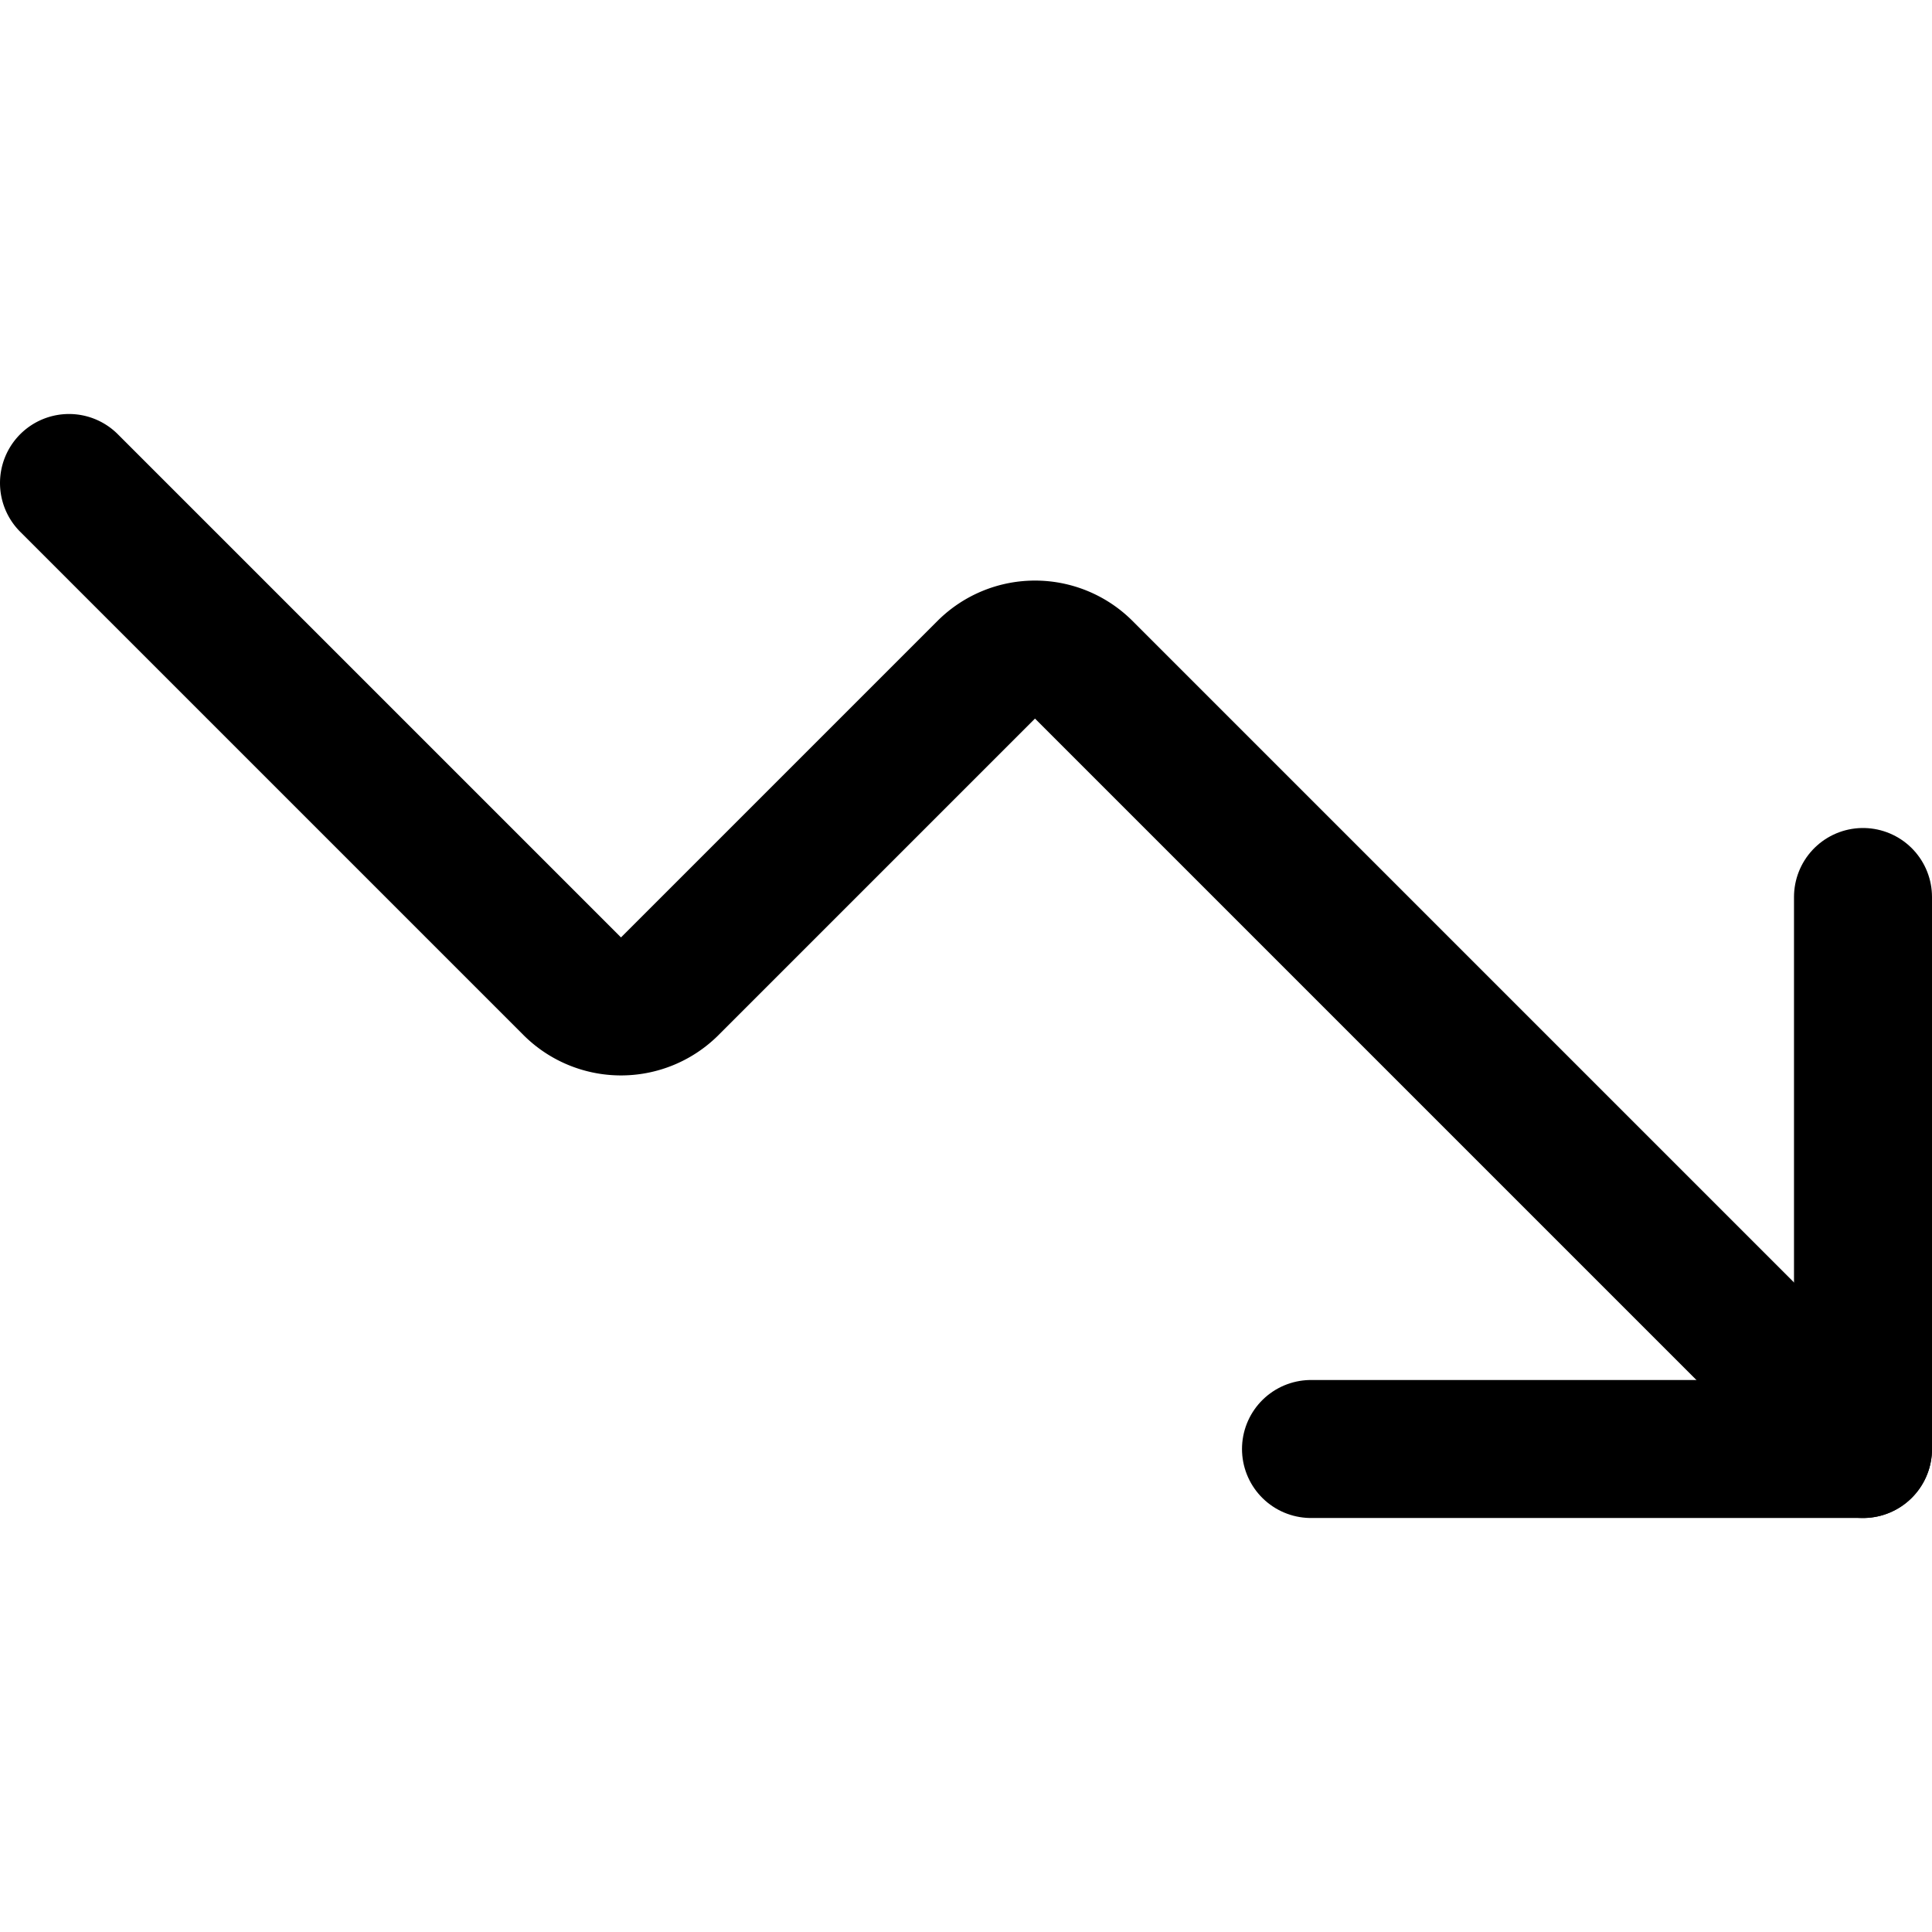
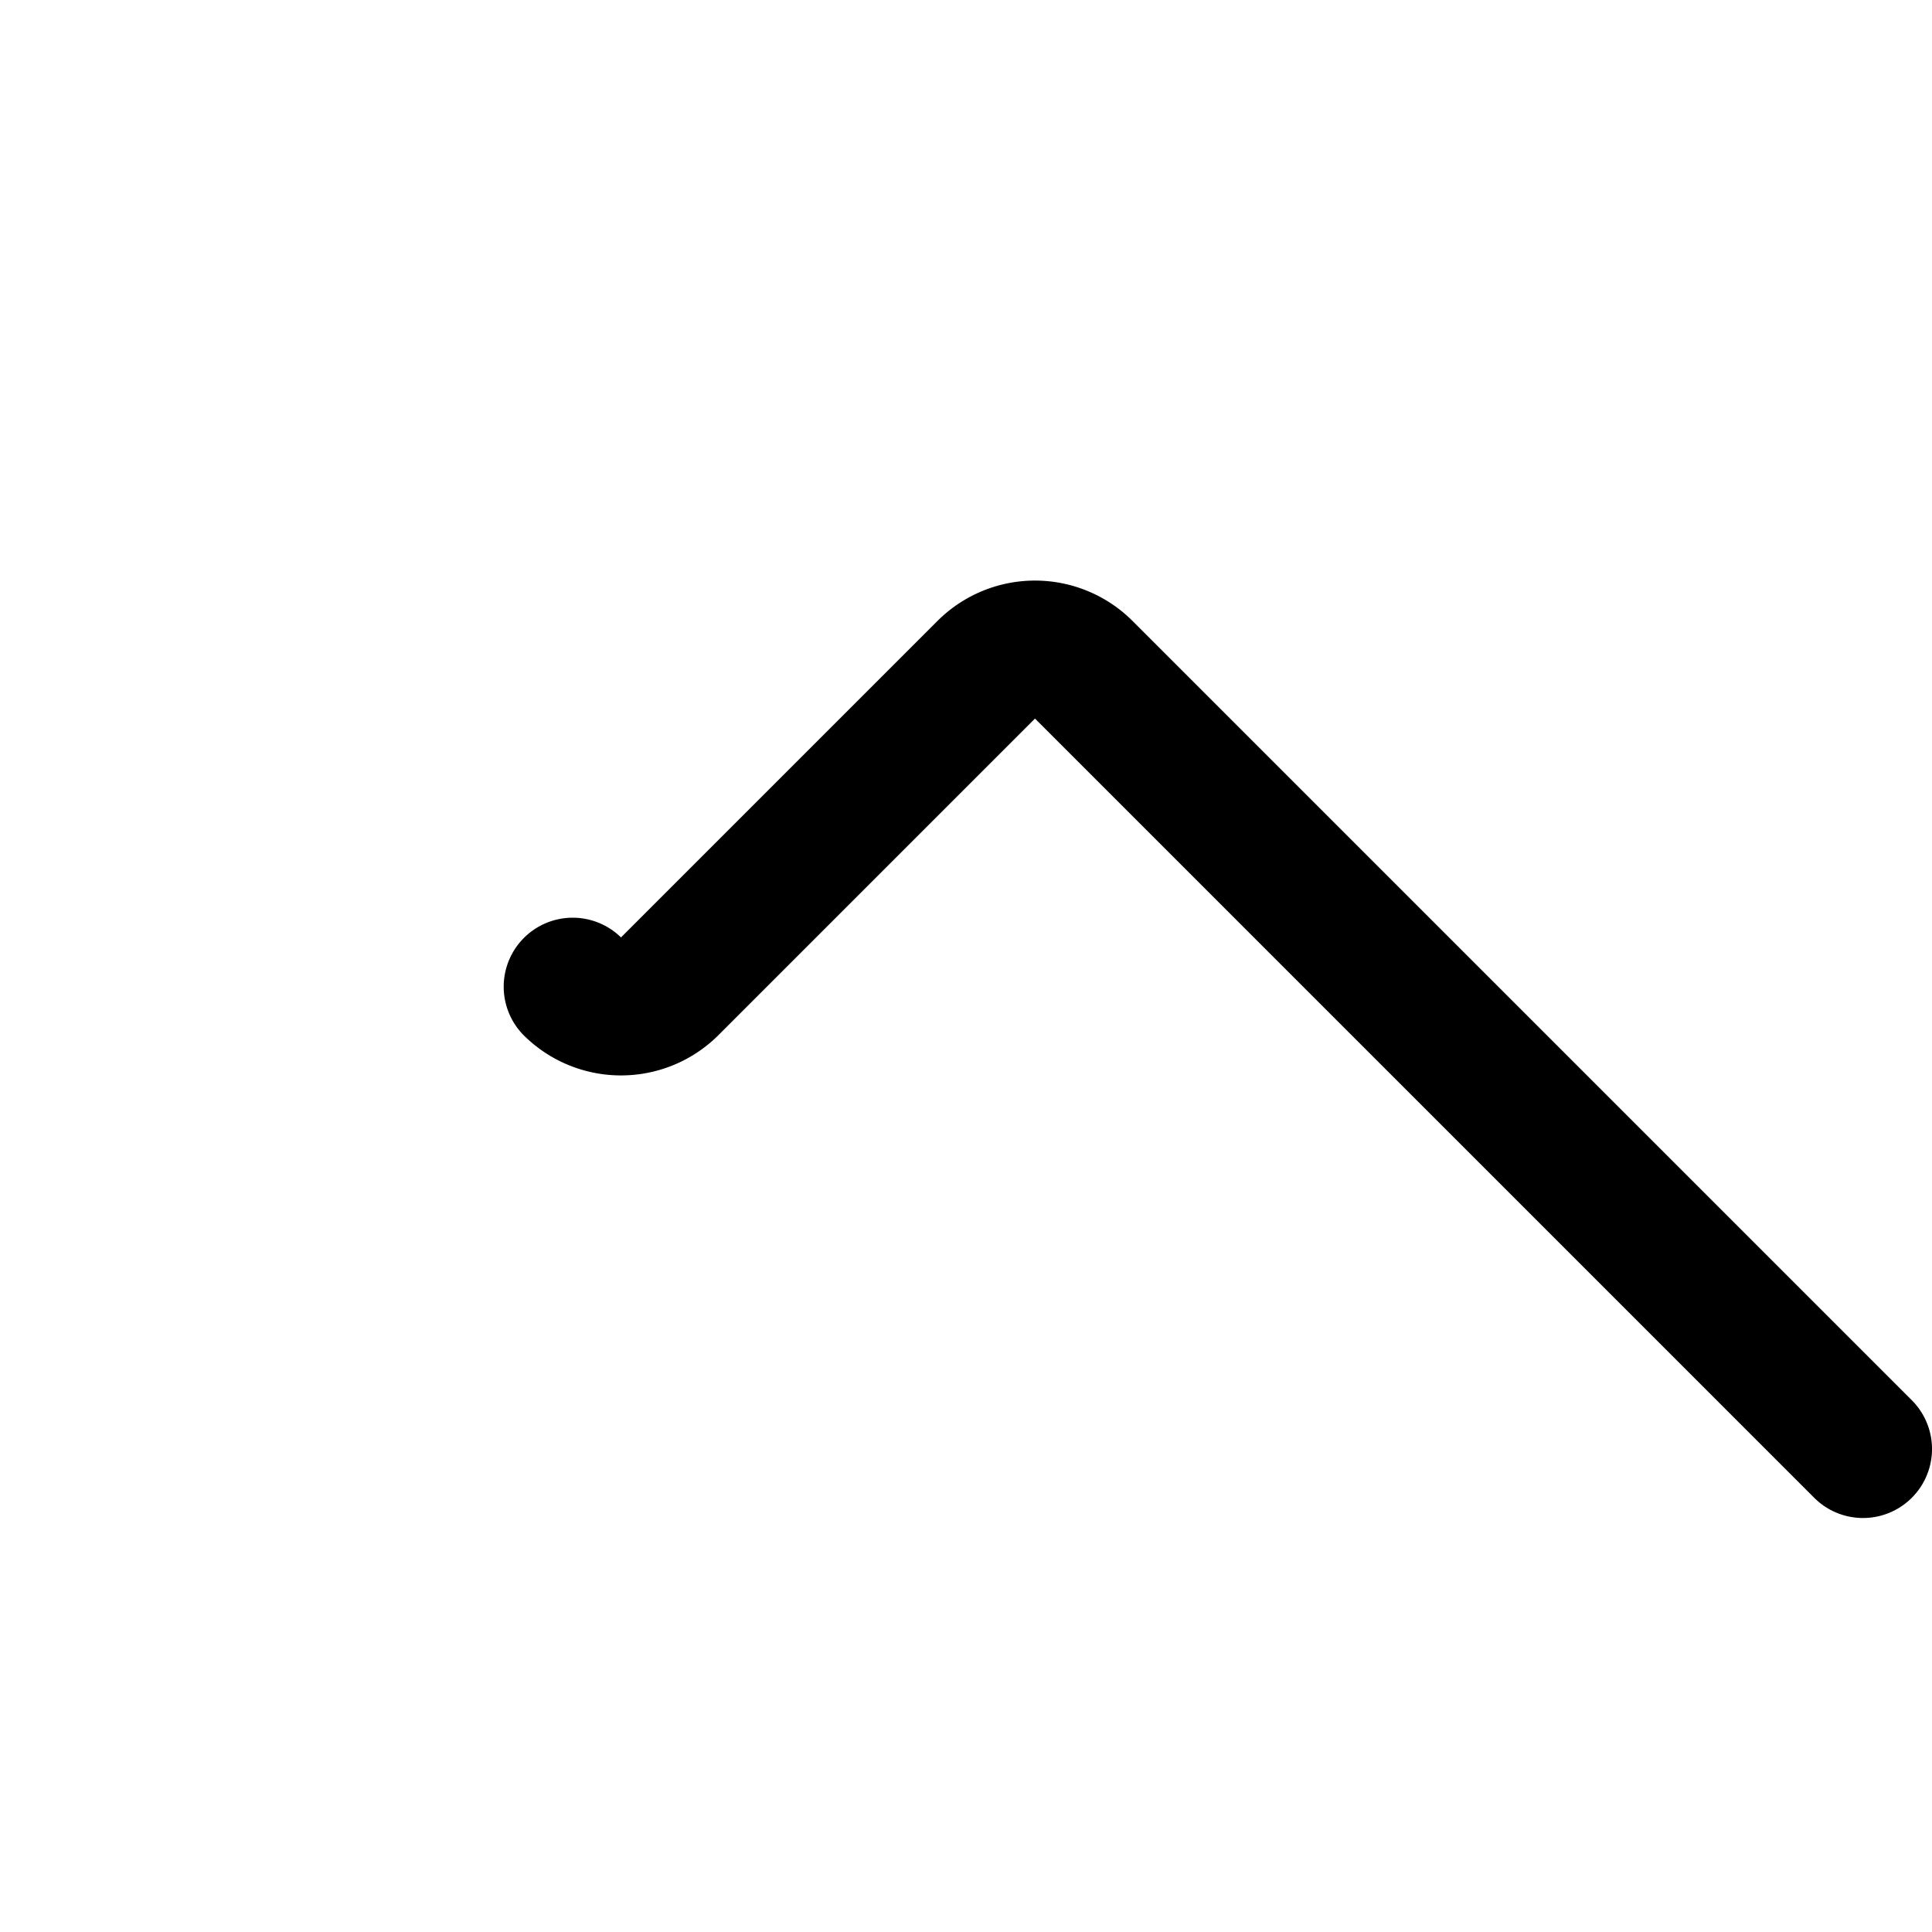
<svg xmlns="http://www.w3.org/2000/svg" viewBox="0 0 14 14">
  <g transform="matrix(1,0,0,1,0,0)">
    <g>
-       <polyline points="9.5 10.5 13.5 10.5 13.5 6.5" style="fill: none;stroke: #000000;stroke-linecap: round;stroke-linejoin: round" />
-       <path d="M13.5,10.5,7.85,4.85a.5.5,0,0,0-.7,0l-2.3,2.3a.5.5,0,0,1-.7,0L.5,3.5" style="fill: none;stroke: #000000;stroke-linecap: round;stroke-linejoin: round" />
+       <path d="M13.5,10.5,7.85,4.85a.5.5,0,0,0-.7,0l-2.3,2.3a.5.5,0,0,1-.7,0" style="fill: none;stroke: #000000;stroke-linecap: round;stroke-linejoin: round" />
    </g>
  </g>
</svg>